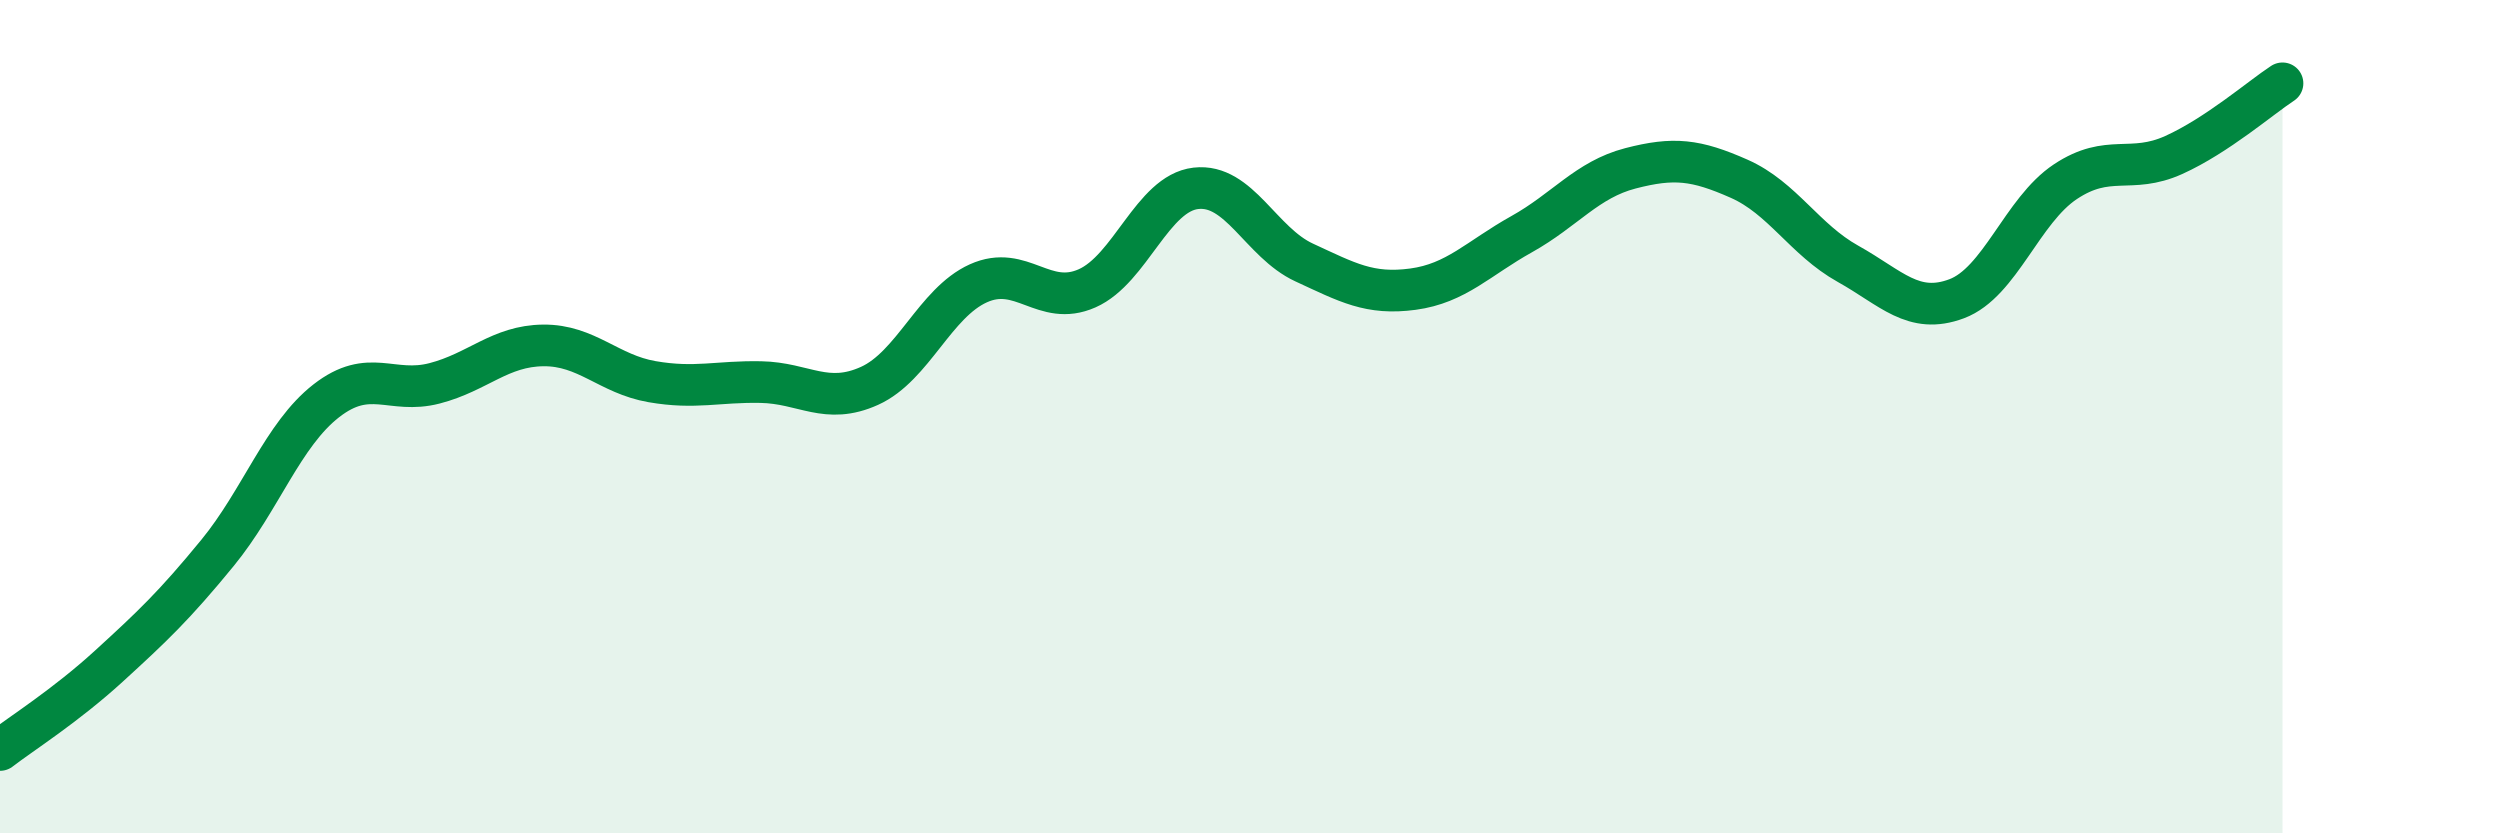
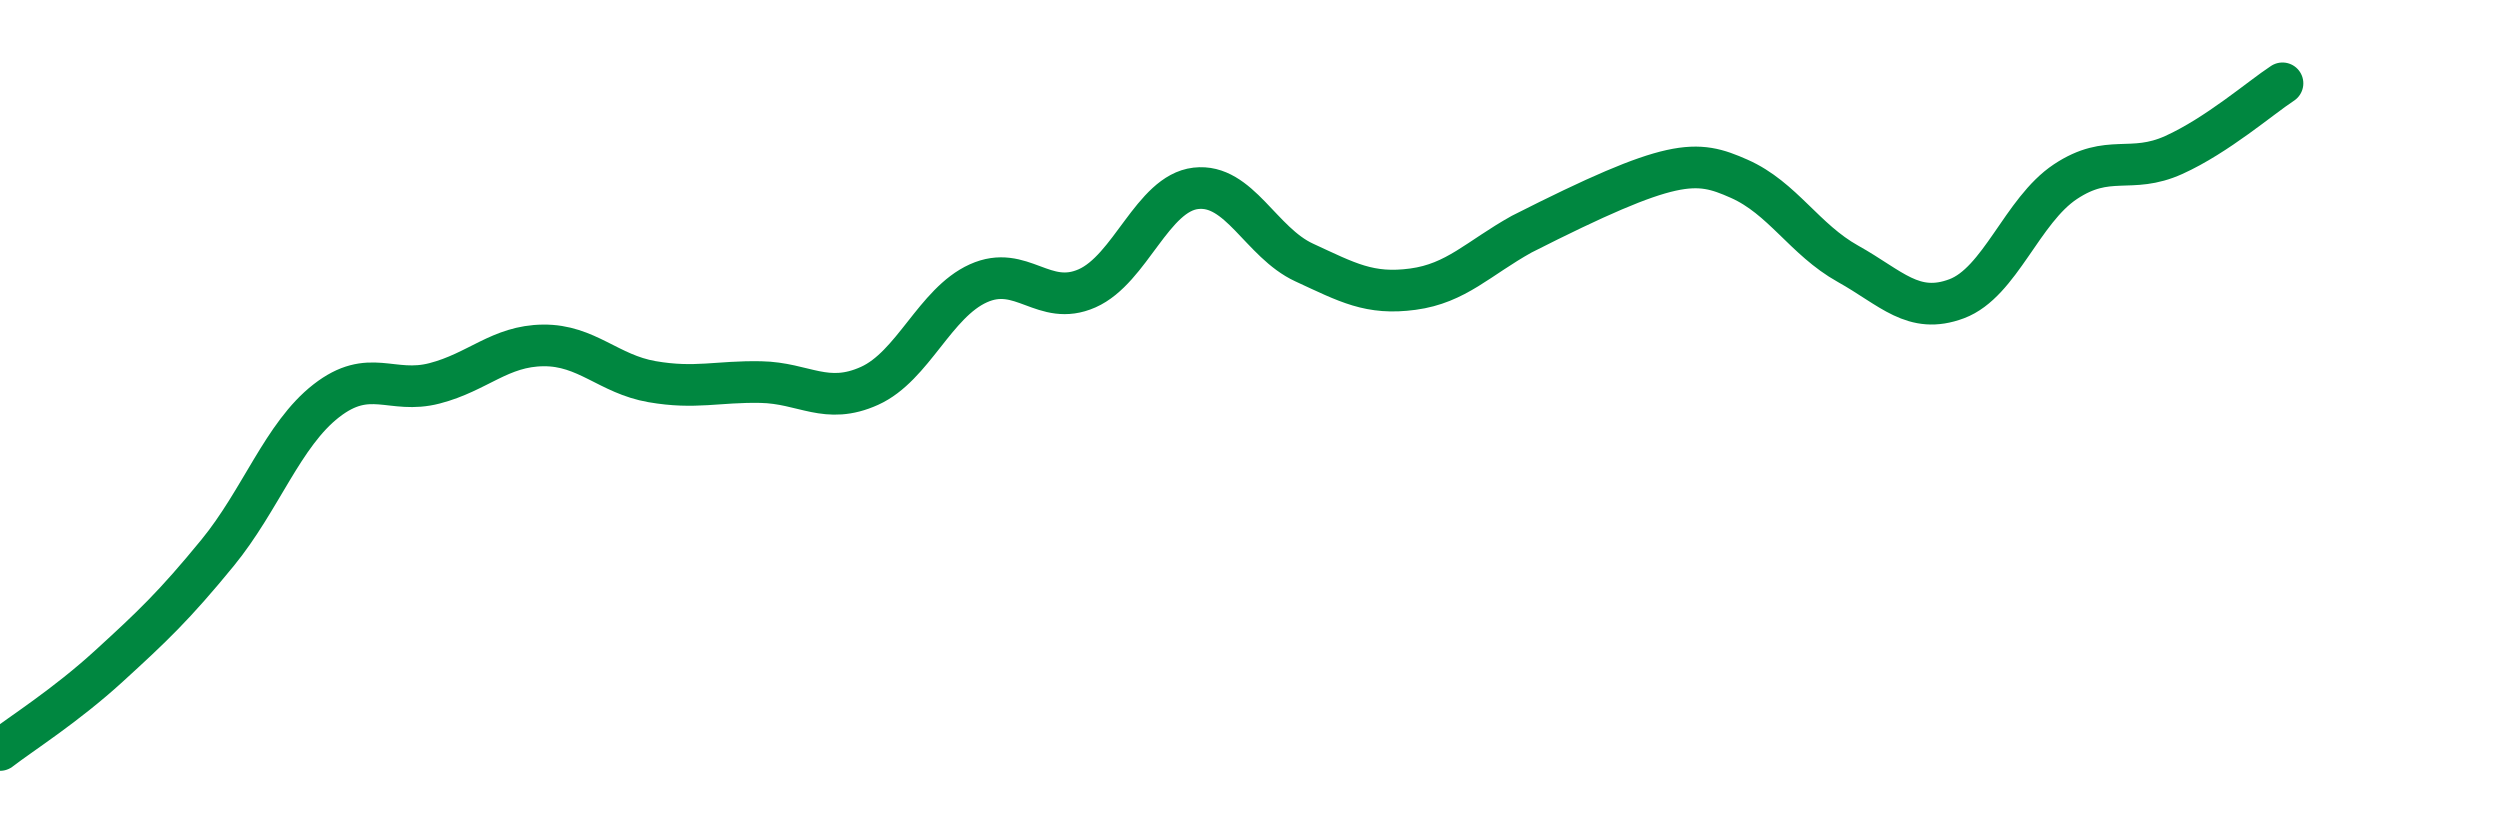
<svg xmlns="http://www.w3.org/2000/svg" width="60" height="20" viewBox="0 0 60 20">
-   <path d="M 0,18 C 0.52,17.6 1.57,16.94 2.61,15.99 C 3.65,15.04 4.18,14.54 5.22,13.27 C 6.26,12 6.79,10.43 7.83,9.62 C 8.87,8.81 9.39,9.47 10.43,9.2 C 11.47,8.93 12,8.3 13.04,8.29 C 14.08,8.28 14.61,8.98 15.65,9.16 C 16.69,9.34 17.22,9.15 18.26,9.17 C 19.3,9.19 19.83,9.73 20.87,9.26 C 21.91,8.79 22.44,7.27 23.48,6.8 C 24.52,6.33 25.05,7.38 26.09,6.92 C 27.13,6.46 27.66,4.64 28.7,4.52 C 29.74,4.4 30.26,5.82 31.3,6.3 C 32.34,6.78 32.87,7.08 33.91,6.94 C 34.95,6.8 35.48,6.2 36.52,5.62 C 37.56,5.04 38.09,4.31 39.13,4.04 C 40.17,3.77 40.7,3.83 41.74,4.29 C 42.78,4.75 43.31,5.75 44.35,6.33 C 45.39,6.91 45.92,7.56 46.96,7.17 C 48,6.78 48.53,5.05 49.57,4.36 C 50.61,3.67 51.13,4.19 52.17,3.72 C 53.21,3.25 54.26,2.34 54.78,2L54.78 20L0 20Z" fill="#008740" opacity="0.1" stroke-linecap="round" stroke-linejoin="round" />
-   <path d="M 0,18 C 0.52,17.6 1.57,16.94 2.61,15.99 C 3.65,15.04 4.18,14.54 5.22,13.27 C 6.26,12 6.79,10.43 7.83,9.62 C 8.87,8.81 9.39,9.47 10.43,9.2 C 11.47,8.93 12,8.3 13.04,8.29 C 14.08,8.28 14.61,8.98 15.65,9.16 C 16.69,9.34 17.22,9.15 18.26,9.17 C 19.3,9.19 19.83,9.73 20.87,9.26 C 21.91,8.79 22.44,7.27 23.48,6.8 C 24.52,6.33 25.05,7.38 26.09,6.92 C 27.13,6.46 27.66,4.64 28.7,4.52 C 29.74,4.4 30.26,5.82 31.3,6.3 C 32.34,6.78 32.87,7.08 33.91,6.94 C 34.95,6.8 35.48,6.2 36.52,5.62 C 37.56,5.04 38.09,4.31 39.13,4.04 C 40.17,3.77 40.7,3.83 41.74,4.29 C 42.78,4.75 43.31,5.75 44.35,6.33 C 45.39,6.91 45.92,7.56 46.96,7.17 C 48,6.78 48.53,5.05 49.57,4.36 C 50.61,3.67 51.13,4.19 52.17,3.72 C 53.21,3.25 54.26,2.34 54.78,2" stroke="#008740" stroke-width="1" fill="none" stroke-linecap="round" stroke-linejoin="round" />
+   <path d="M 0,18 C 0.52,17.6 1.57,16.94 2.61,15.99 C 3.65,15.04 4.18,14.54 5.22,13.27 C 6.26,12 6.79,10.43 7.83,9.62 C 8.87,8.81 9.39,9.47 10.43,9.2 C 11.47,8.93 12,8.3 13.04,8.29 C 14.08,8.28 14.61,8.98 15.65,9.16 C 16.69,9.34 17.22,9.15 18.26,9.17 C 19.3,9.19 19.83,9.73 20.87,9.26 C 21.91,8.79 22.44,7.27 23.48,6.8 C 24.52,6.33 25.05,7.38 26.09,6.92 C 27.13,6.46 27.66,4.64 28.7,4.52 C 29.74,4.4 30.26,5.82 31.3,6.3 C 32.34,6.78 32.87,7.08 33.91,6.94 C 34.95,6.8 35.48,6.2 36.52,5.62 C 40.17,3.77 40.7,3.83 41.74,4.29 C 42.78,4.75 43.31,5.75 44.35,6.33 C 45.39,6.91 45.92,7.56 46.96,7.17 C 48,6.78 48.53,5.05 49.57,4.36 C 50.61,3.67 51.13,4.19 52.17,3.72 C 53.21,3.25 54.26,2.34 54.78,2" stroke="#008740" stroke-width="1" fill="none" stroke-linecap="round" stroke-linejoin="round" />
</svg>